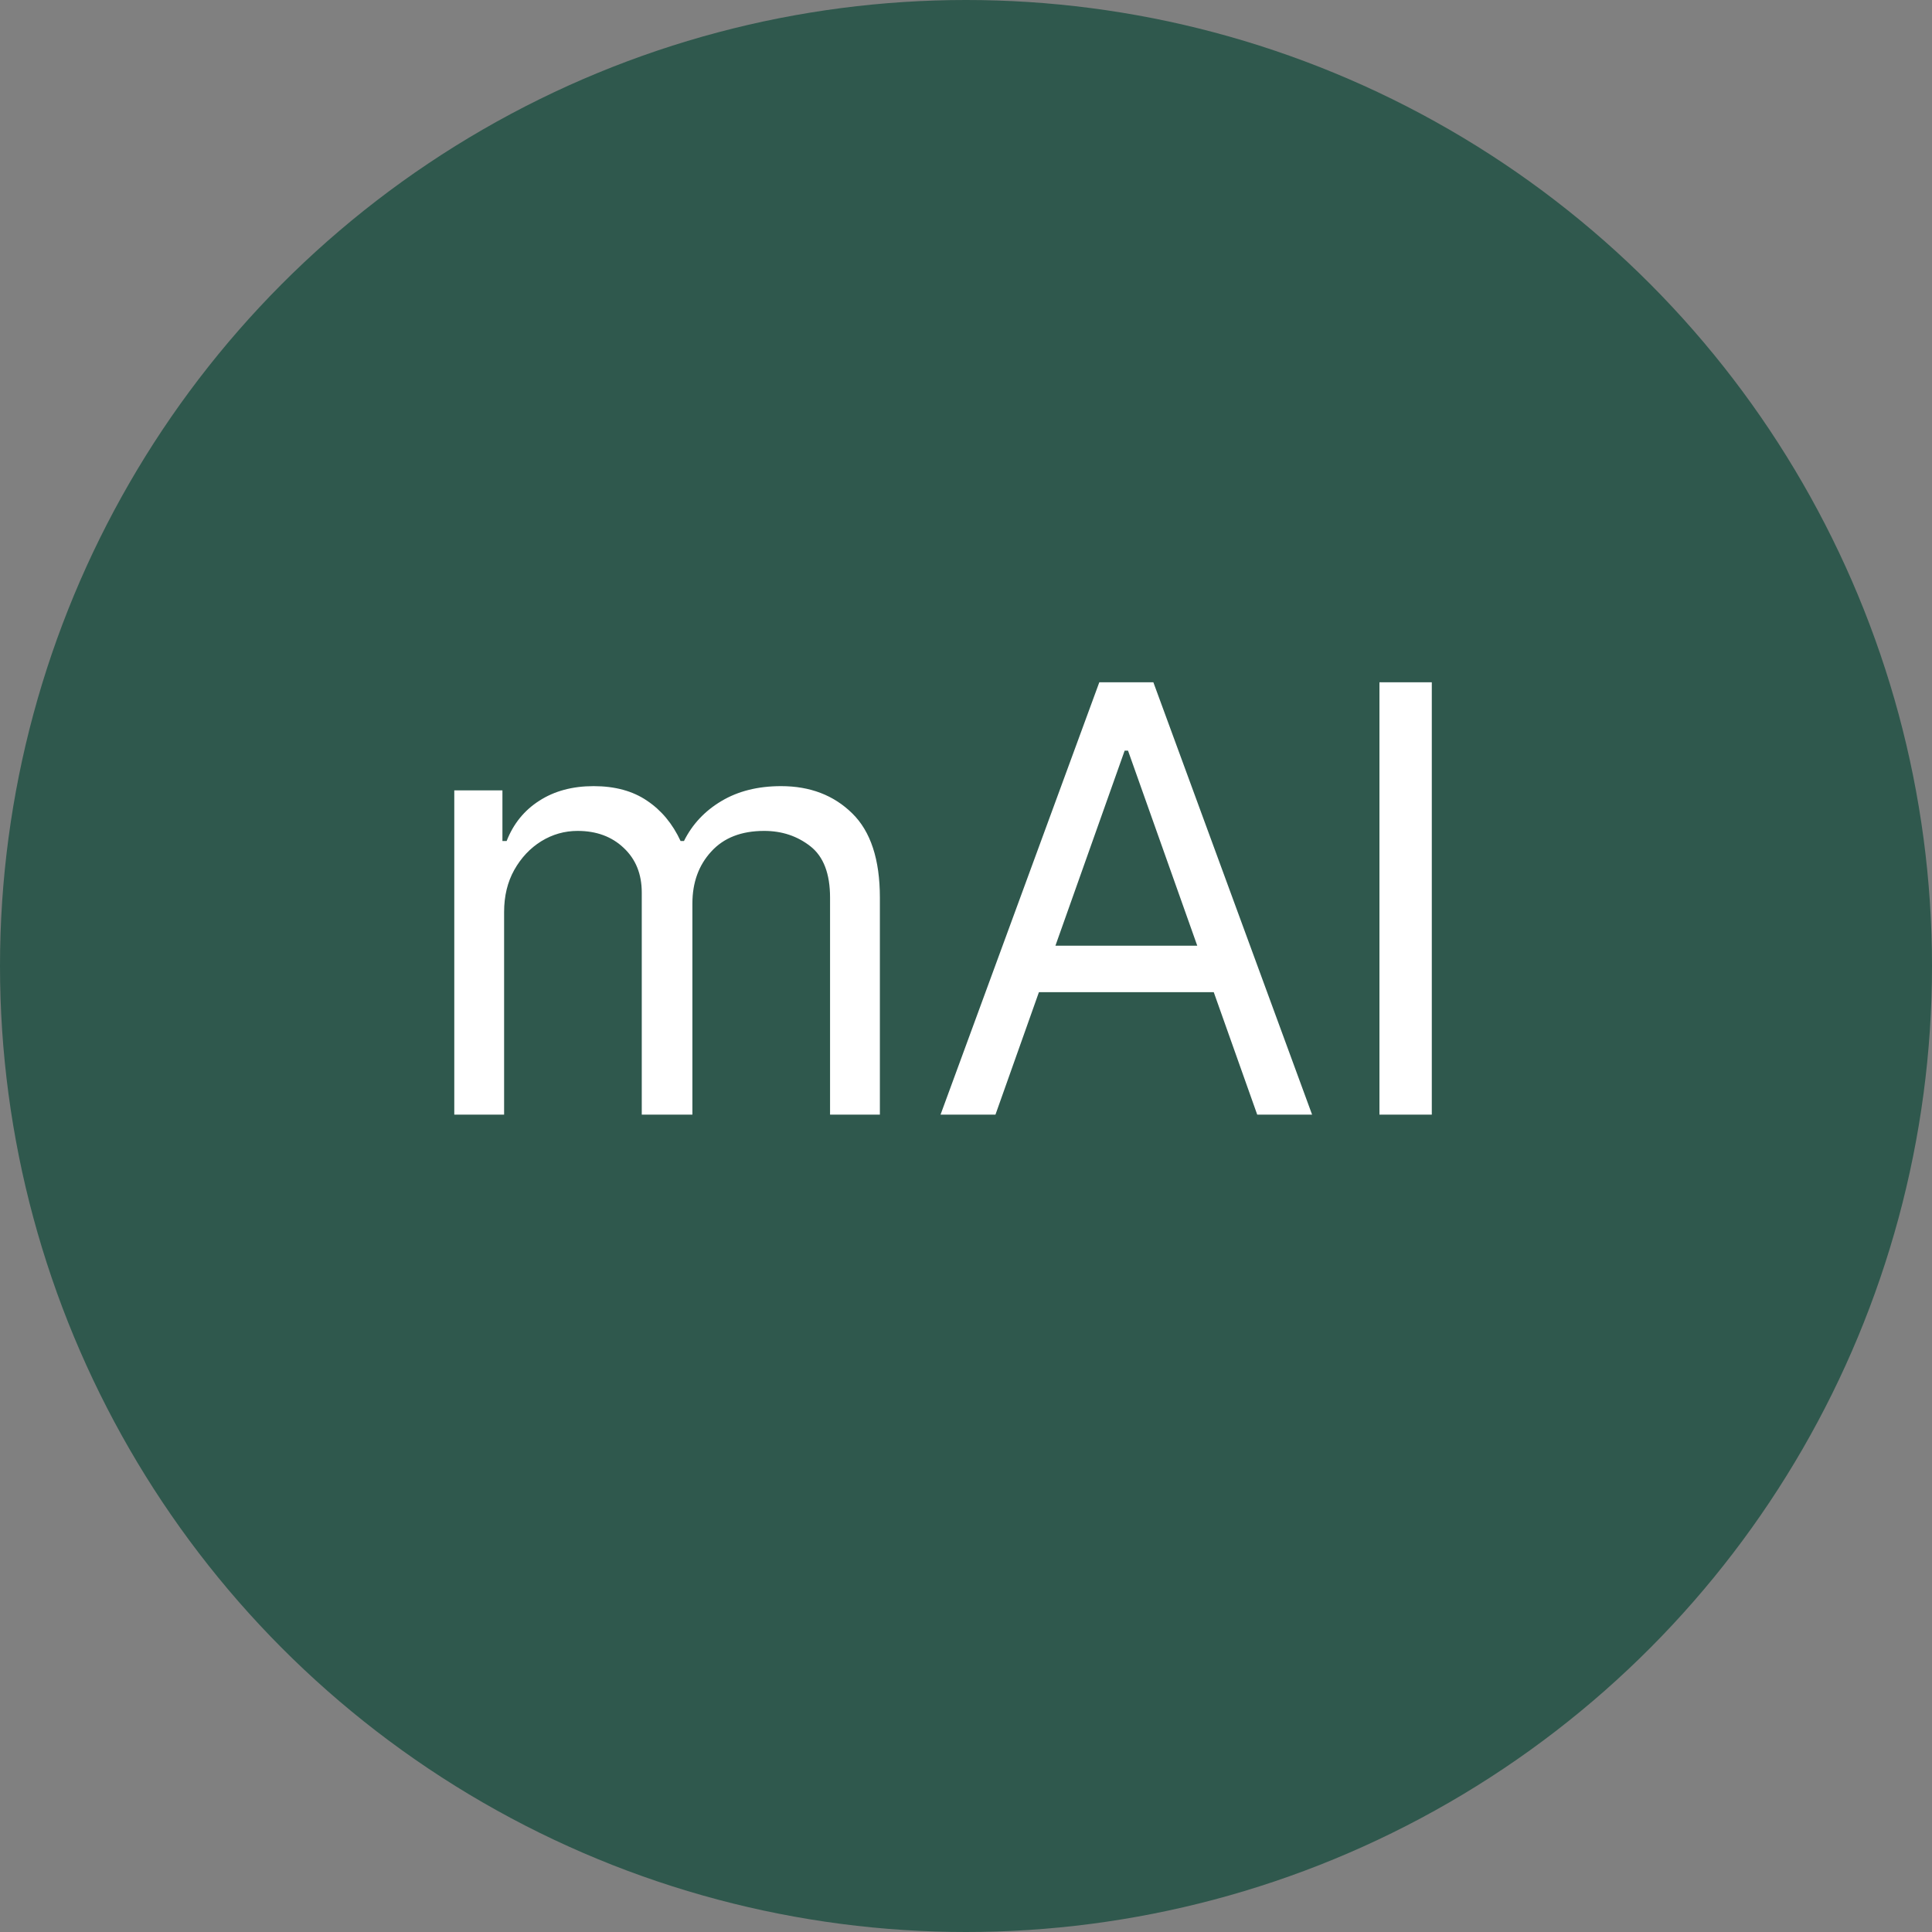
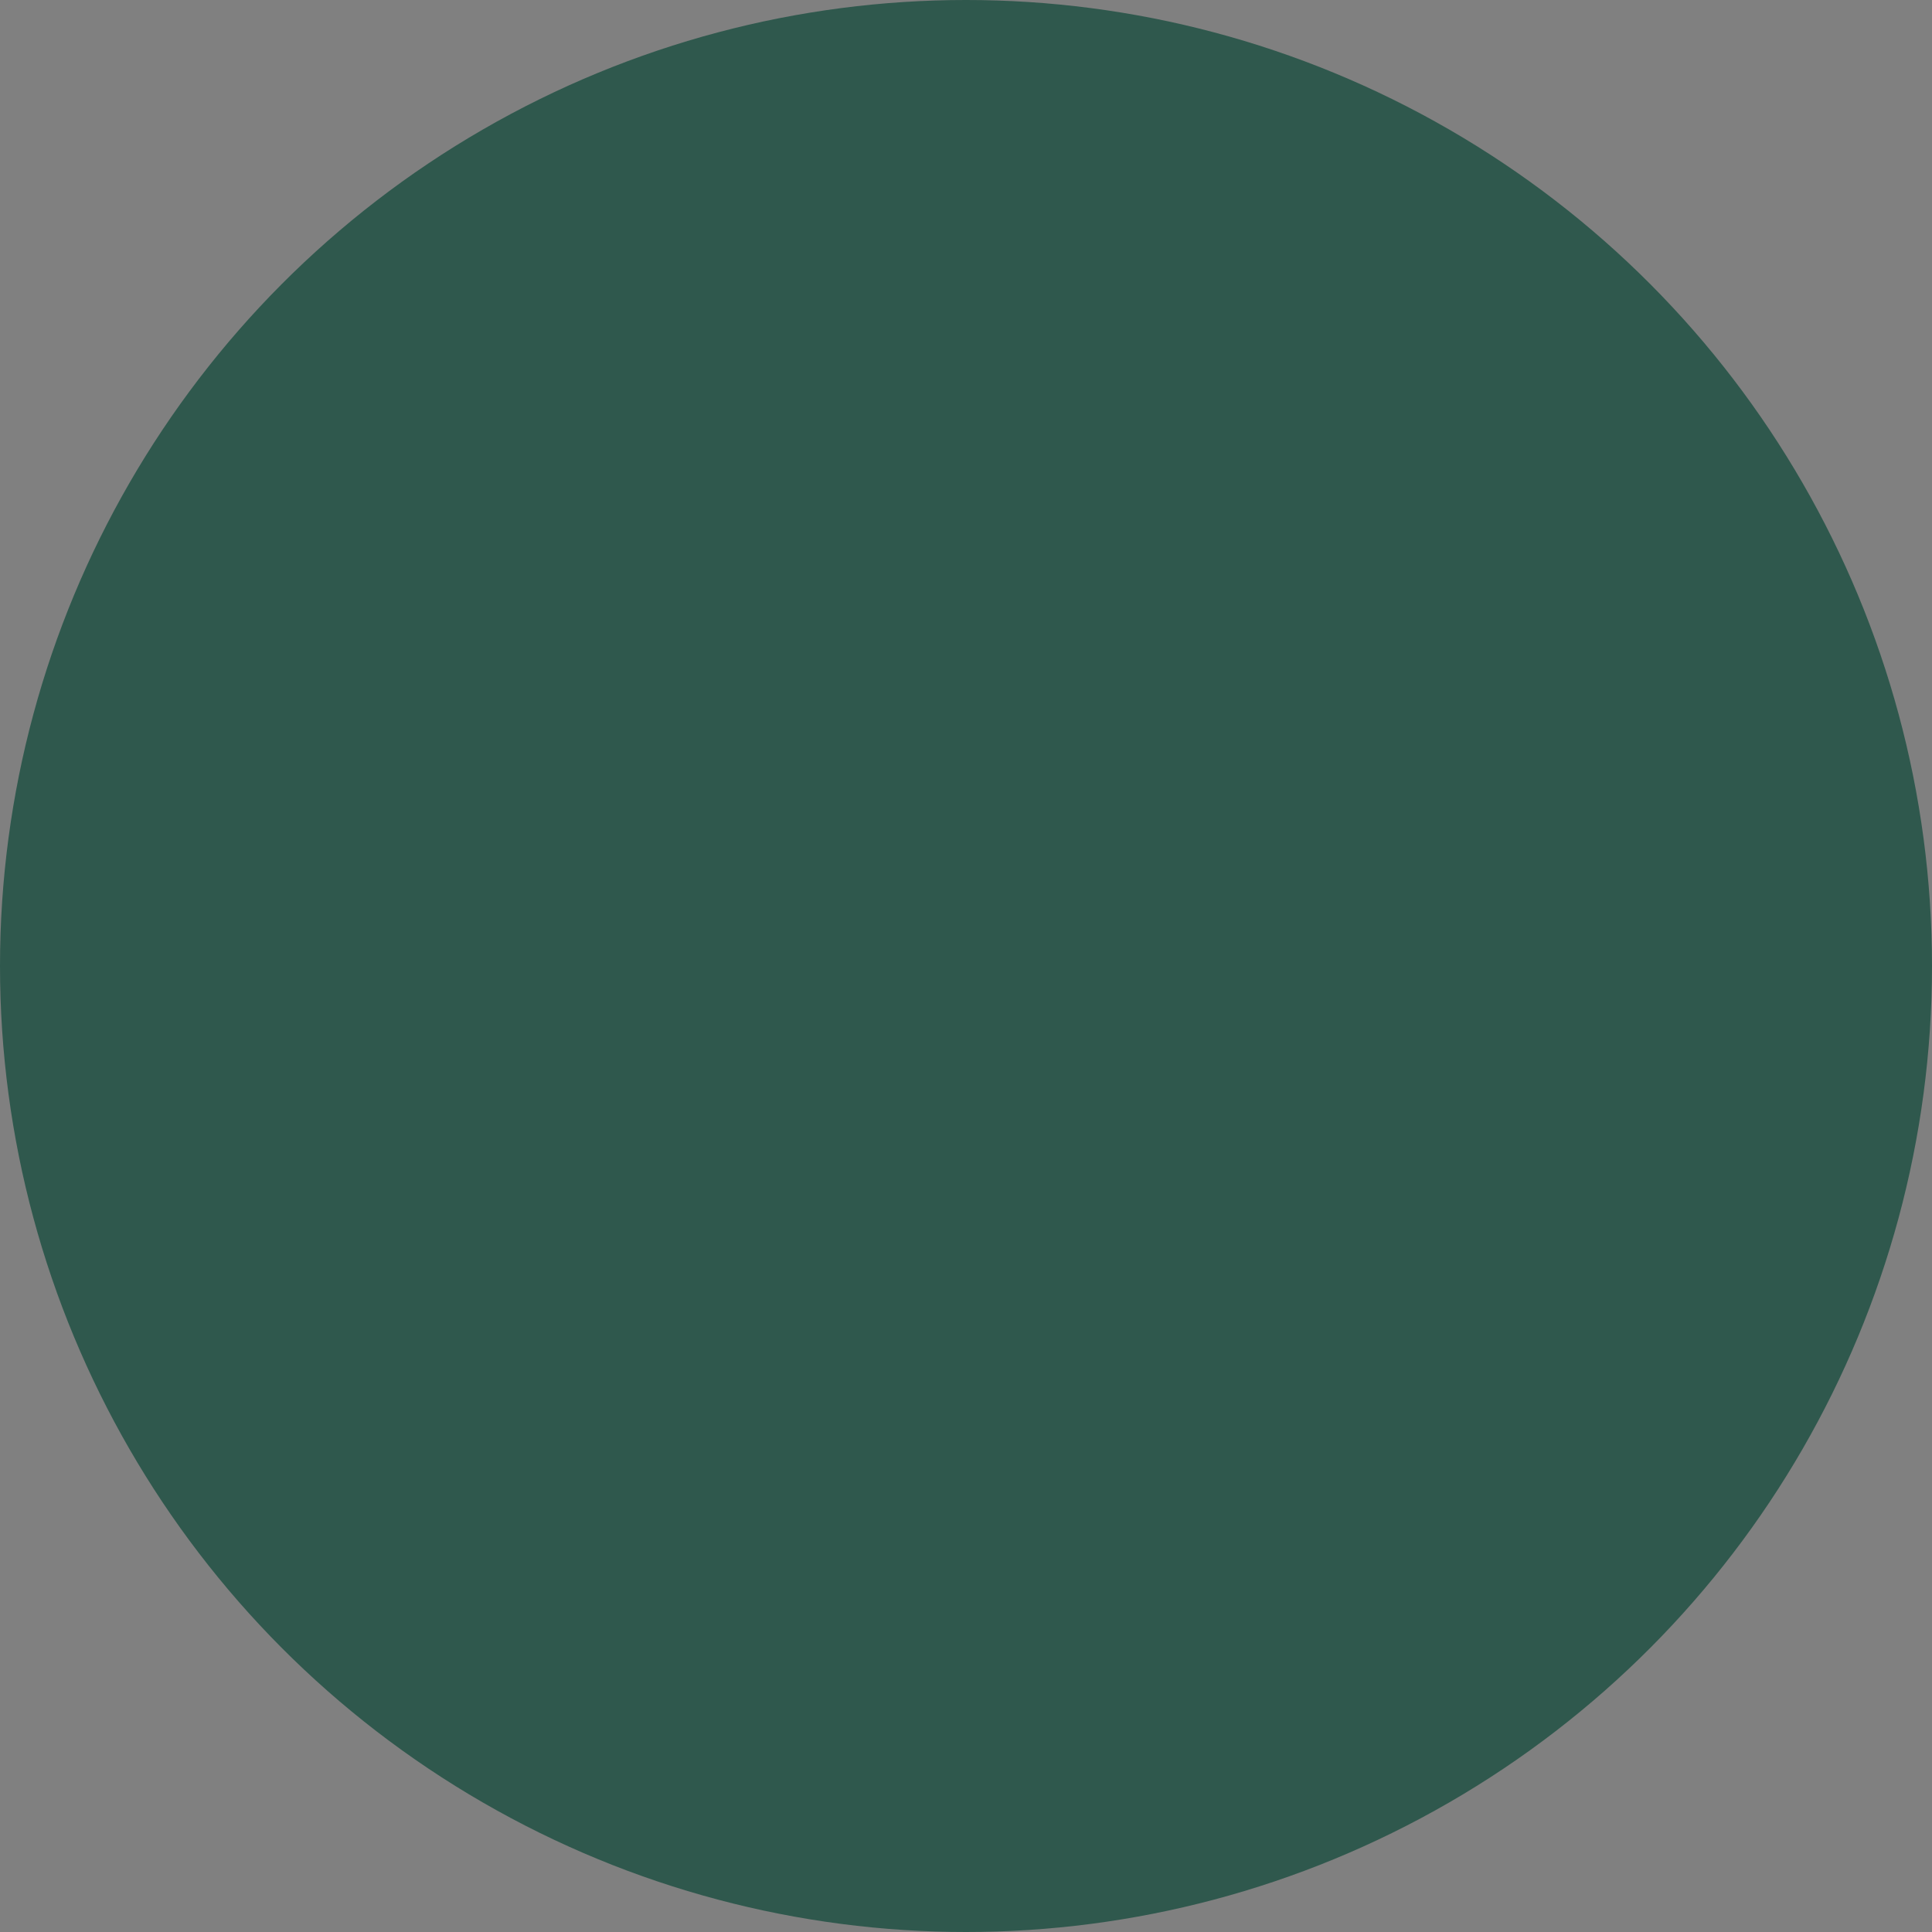
<svg xmlns="http://www.w3.org/2000/svg" width="52" height="52" viewBox="0 0 52 52" fill="none">
  <rect x="0" y="0" width="52" height="52" fill="#808080" stroke="none" />
  <circle cx="26" cy="26" r="26" fill="#2F584D" />
-   <path d="M12.227 30V21.273H13.523V22.636H13.636C13.818 22.171 14.112 21.809 14.517 21.551C14.922 21.29 15.409 21.159 15.977 21.159C16.553 21.159 17.032 21.29 17.415 21.551C17.801 21.809 18.102 22.171 18.318 22.636H18.409C18.633 22.186 18.968 21.828 19.415 21.562C19.862 21.294 20.398 21.159 21.023 21.159C21.803 21.159 22.441 21.403 22.938 21.892C23.434 22.377 23.682 23.133 23.682 24.159V30H22.341V24.159C22.341 23.515 22.165 23.055 21.812 22.778C21.46 22.502 21.046 22.364 20.568 22.364C19.954 22.364 19.479 22.549 19.142 22.921C18.805 23.288 18.636 23.754 18.636 24.318V30H17.273V24.023C17.273 23.526 17.112 23.127 16.79 22.824C16.468 22.517 16.053 22.364 15.546 22.364C15.197 22.364 14.871 22.456 14.568 22.642C14.269 22.828 14.027 23.085 13.841 23.415C13.659 23.741 13.568 24.117 13.568 24.546V30H12.227ZM26.793 30H25.315L29.588 18.364H31.043L35.315 30H33.838L30.361 20.204H30.27L26.793 30ZM27.338 25.454H33.293V26.704H27.338V25.454ZM38.537 18.364V30H37.128V18.364H38.537Z" fill="white" />
</svg>